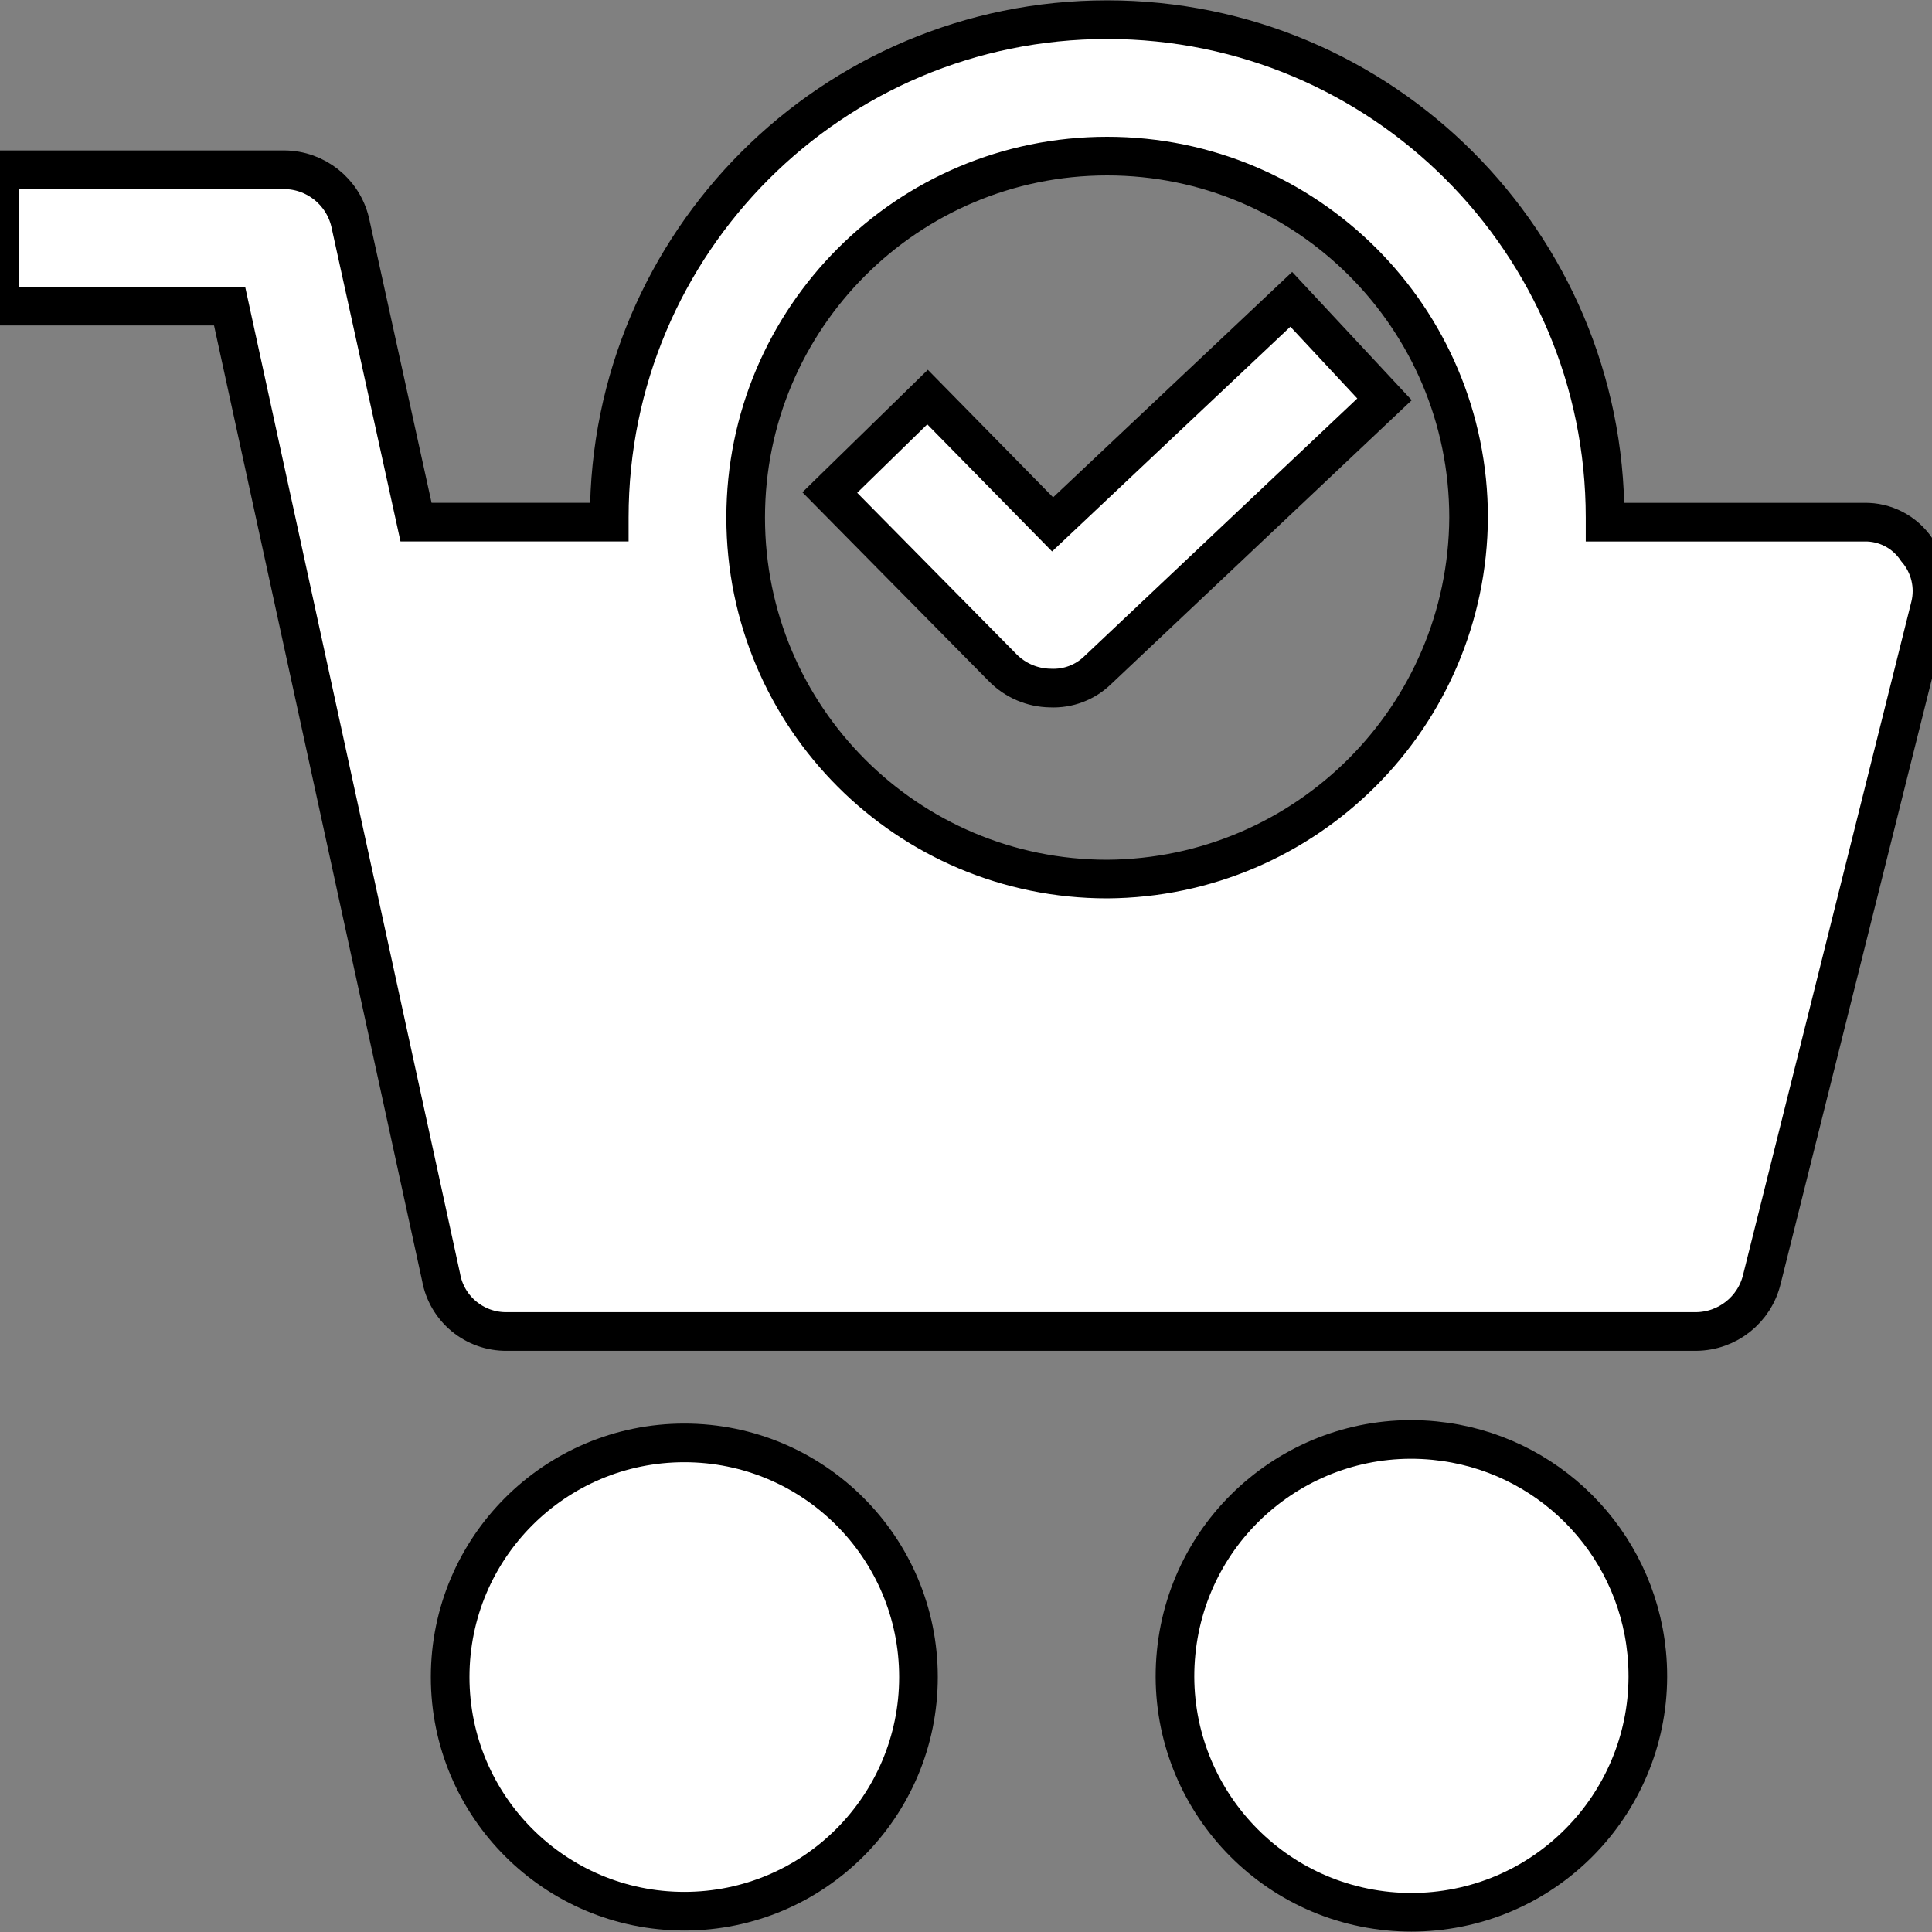
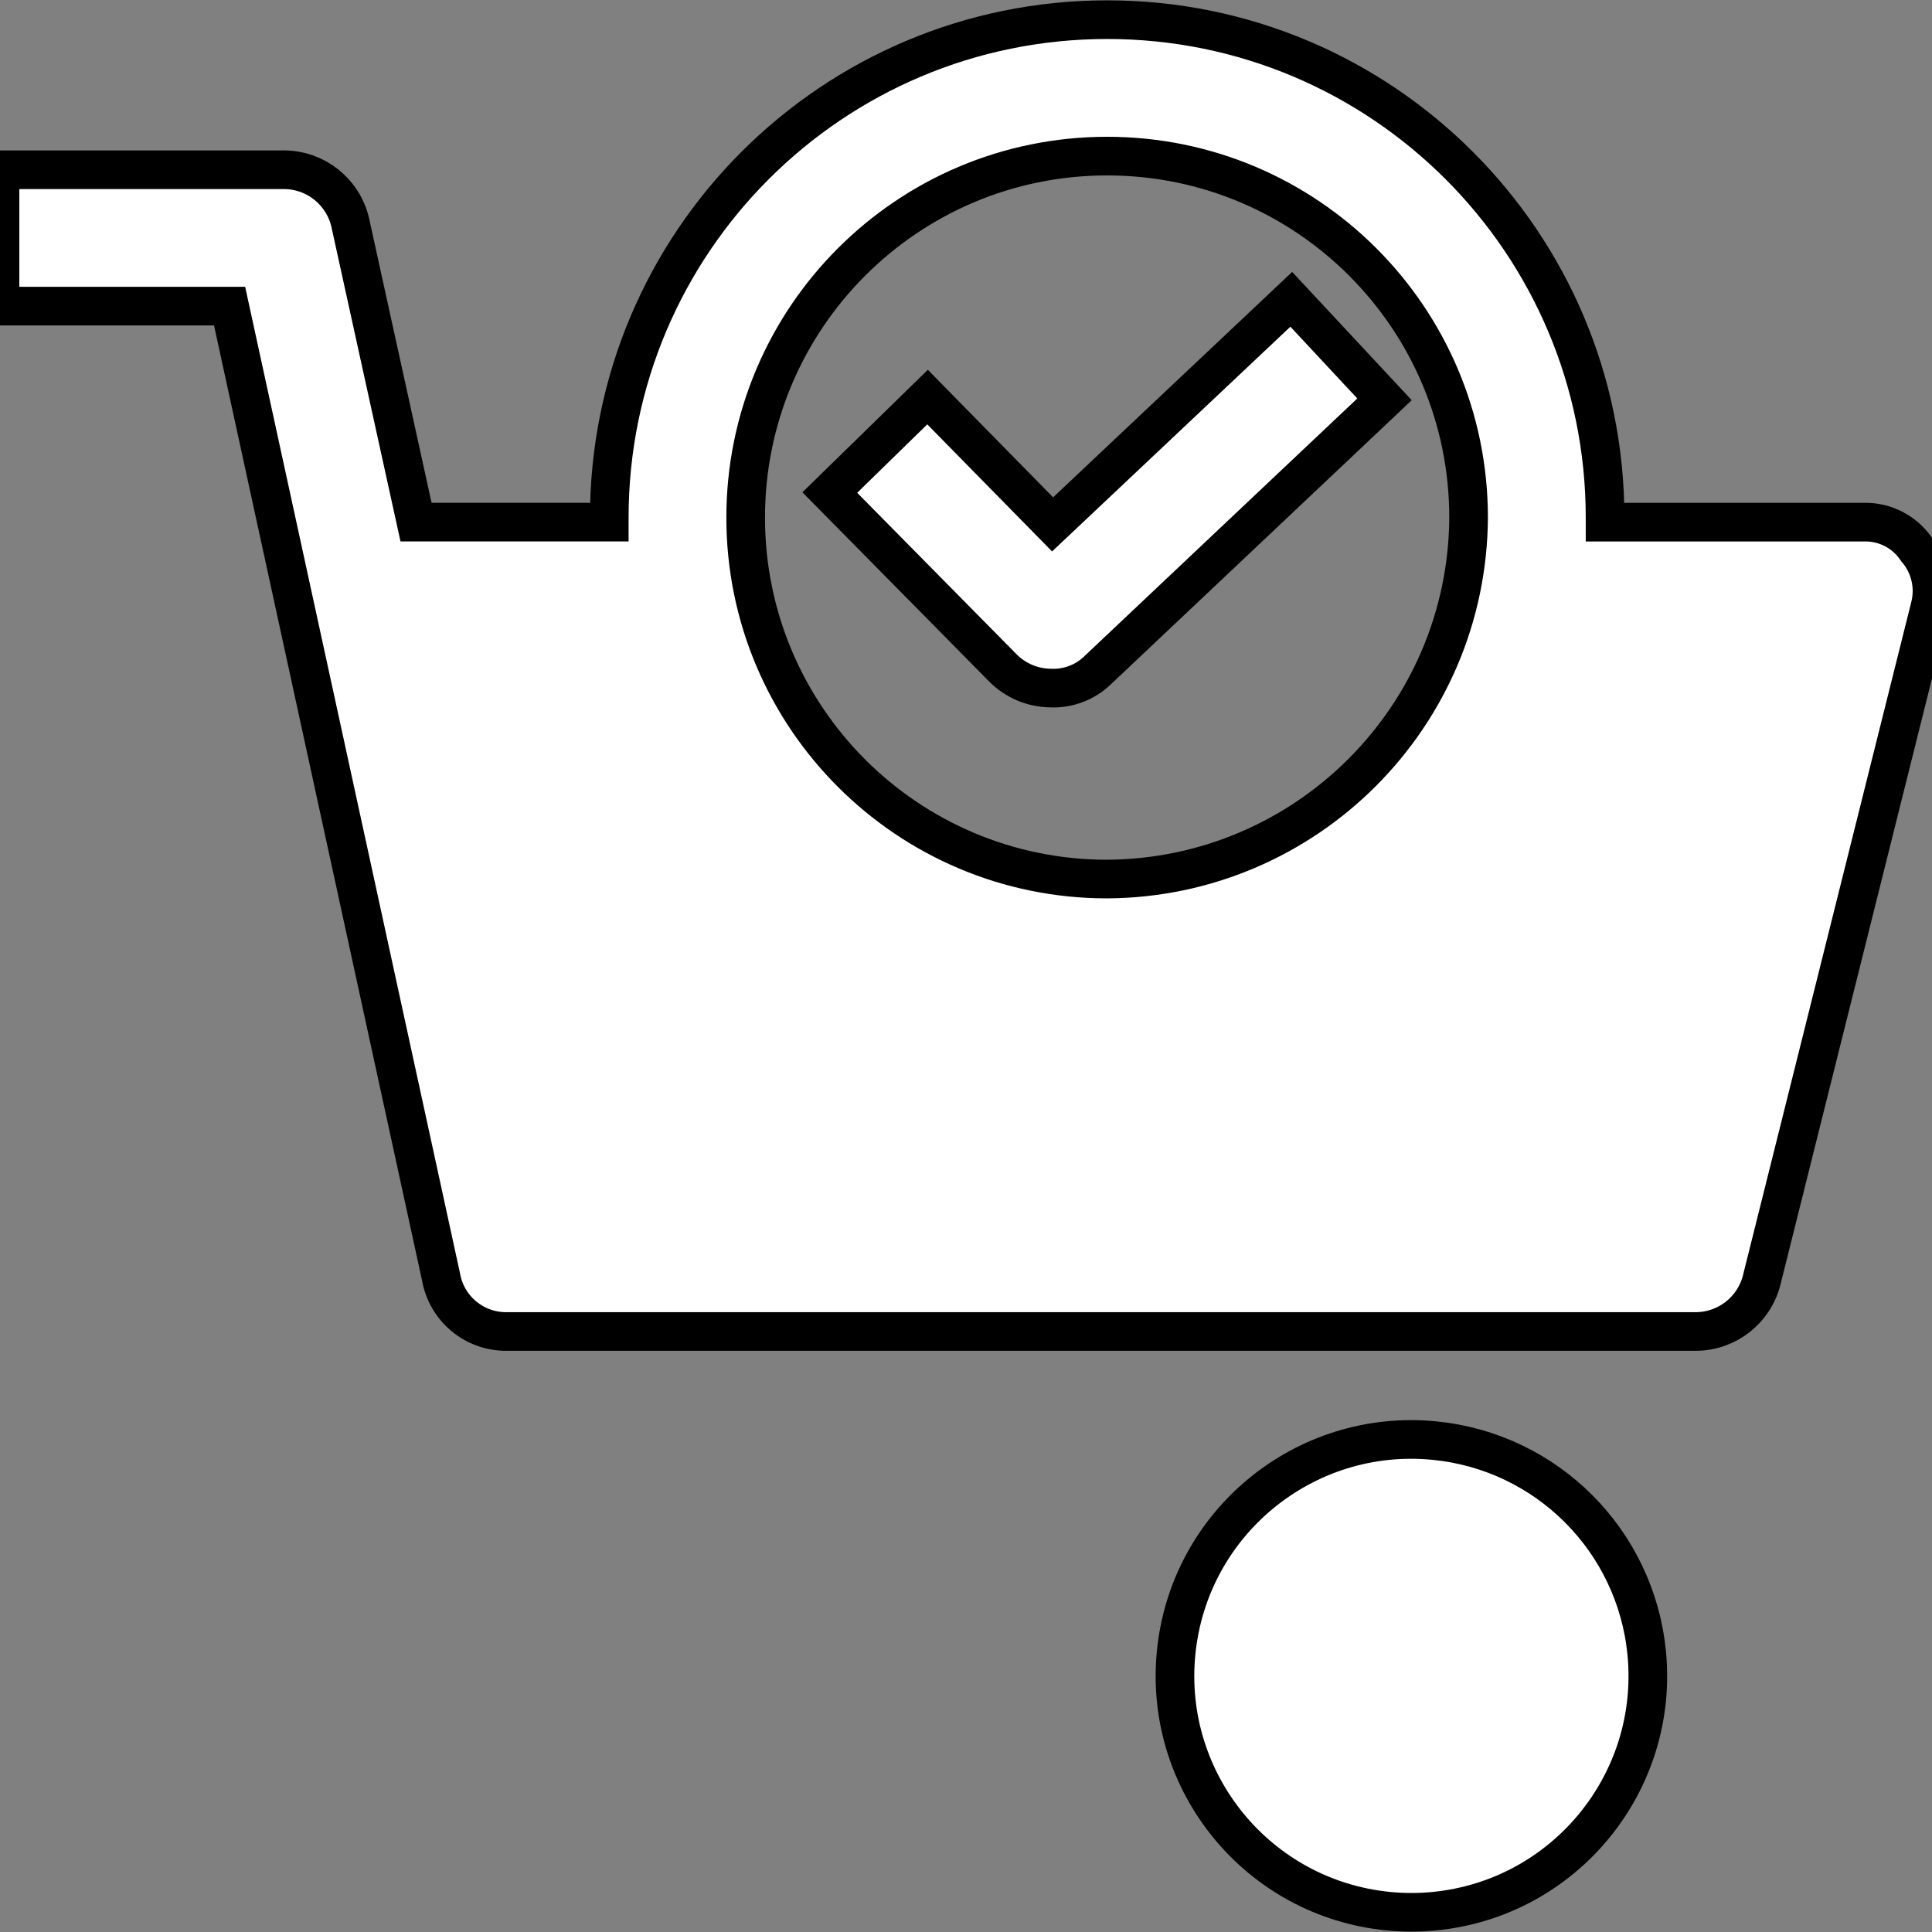
<svg xmlns="http://www.w3.org/2000/svg" version="1.0" id="Isolation_Mode" x="0px" y="0px" width="50px" height="50px" viewBox="0 0 50 50" enable-background="new 0 0 50 50" xml:space="preserve">
  <rect x="0" y="0" width="50" height="50" fill="#808080" stroke="none" />
  <g>
    <g>
-       <circle fill="#FFFFFF" stroke="#000000" stroke-miterlimit="10" cx="17.71" cy="43.402" r="6.06" />
      <path fill="#FFFFFF" stroke="#000000" stroke-miterlimit="10" d="M37.126,37.283L37.126,37.283    c-3.363-0.332-6.358,2.127-6.688,5.49c-0.332,3.363,2.127,6.357,5.49,6.688c0.398,0.039,0.8,0.039,1.198,0    c3.363-0.331,5.821-3.325,5.49-6.688C42.33,39.867,40.031,37.568,37.126,37.283z" />
      <path fill="#fff" stroke="#000000" stroke-miterlimit="10" d="M49.6,14.219c-0.302-0.451-0.812-0.717-1.354-0.706h-6.707    v-0.118c0-7.116-5.769-12.886-12.885-12.886S15.769,6.277,15.768,13.393c0,0,0,0.001,0,0.001v0.118h-5.001L9.061,5.746    c-0.19-0.79-0.894-1.349-1.707-1.353H0v3.53h5.942l5.472,25.124c0.145,0.826,0.868,1.424,1.707,1.412h30.772    c0.813-0.006,1.516-0.564,1.705-1.354l4.354-17.416C50.08,15.171,49.948,14.623,49.6,14.219z M28.653,22.75    c-5.167,0-9.355-4.188-9.355-9.355s4.188-9.355,9.355-9.355c5.167,0,9.354,4.188,9.354,9.355    C37.977,18.548,33.807,22.718,28.653,22.75z" />
      <path fill="#FFFFFF" stroke="#000000" stroke-miterlimit="10" d="M27.241,13.571l-3.236-3.295l-2.53,2.471l4.472,4.531    c0.326,0.333,0.77,0.522,1.235,0.529c0.46,0.022,0.907-0.148,1.235-0.471l7.414-7.001l-2.413-2.589L27.241,13.571z" />
    </g>
  </g>
</svg>